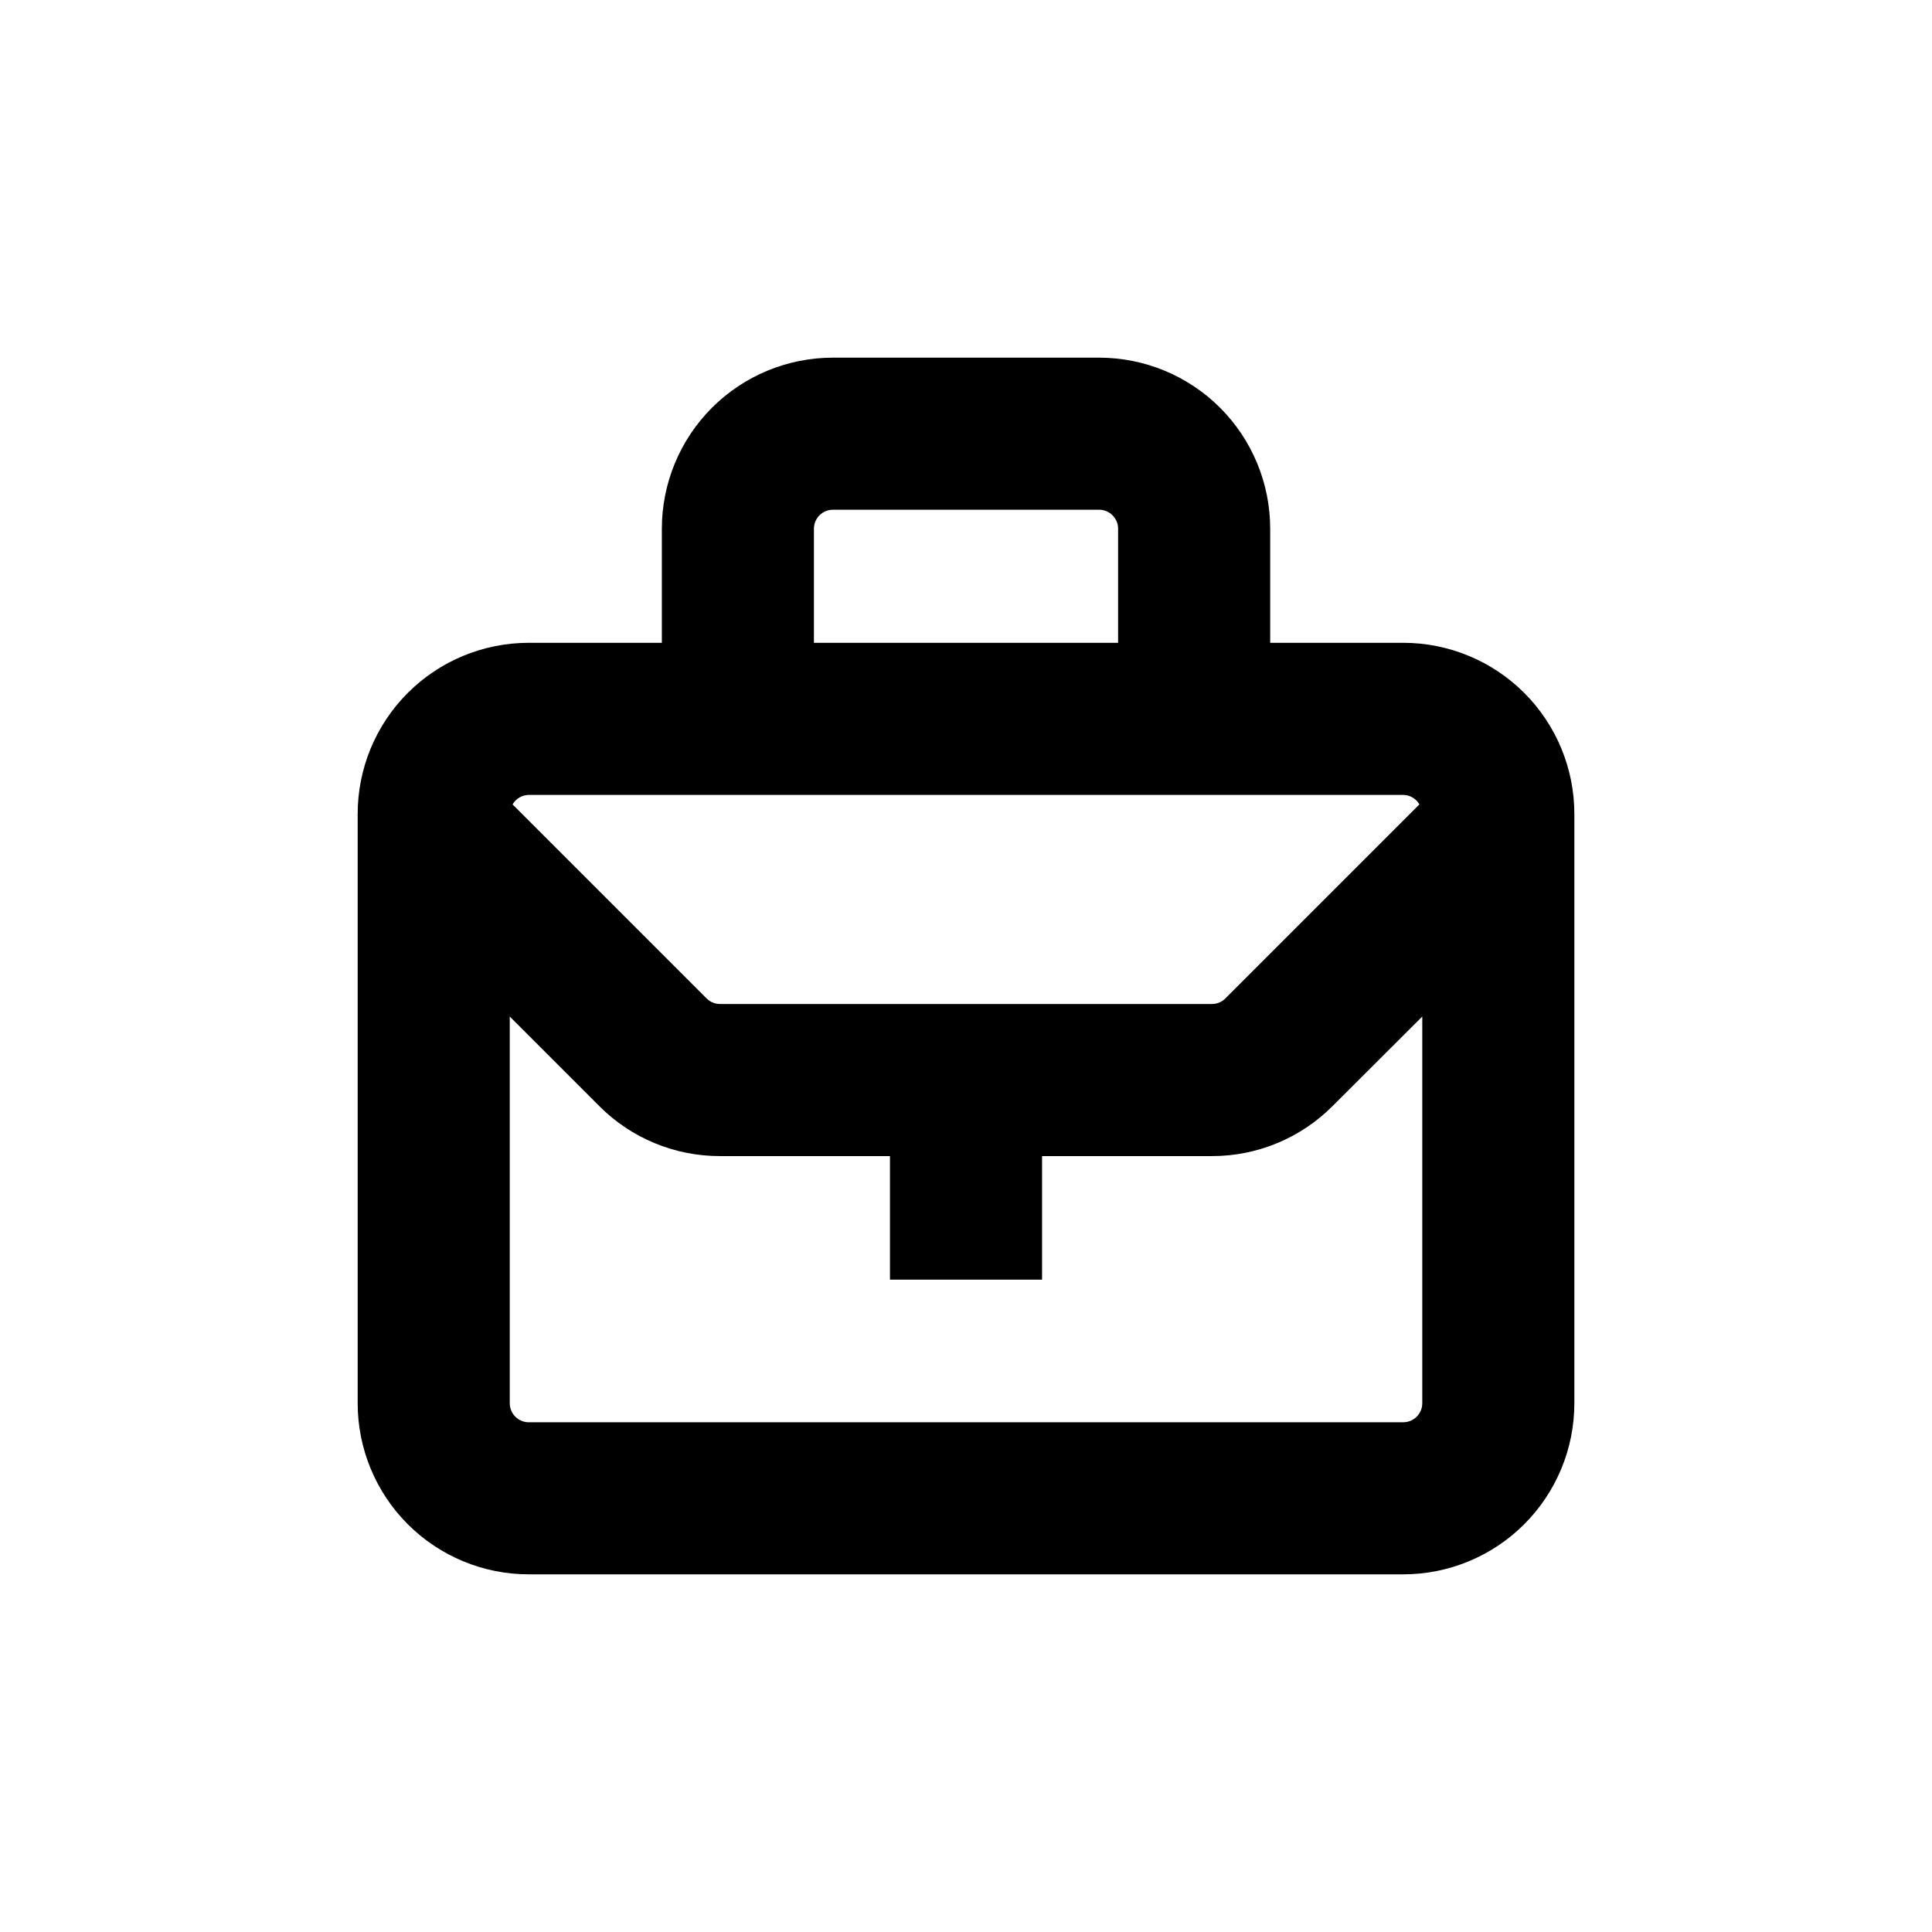
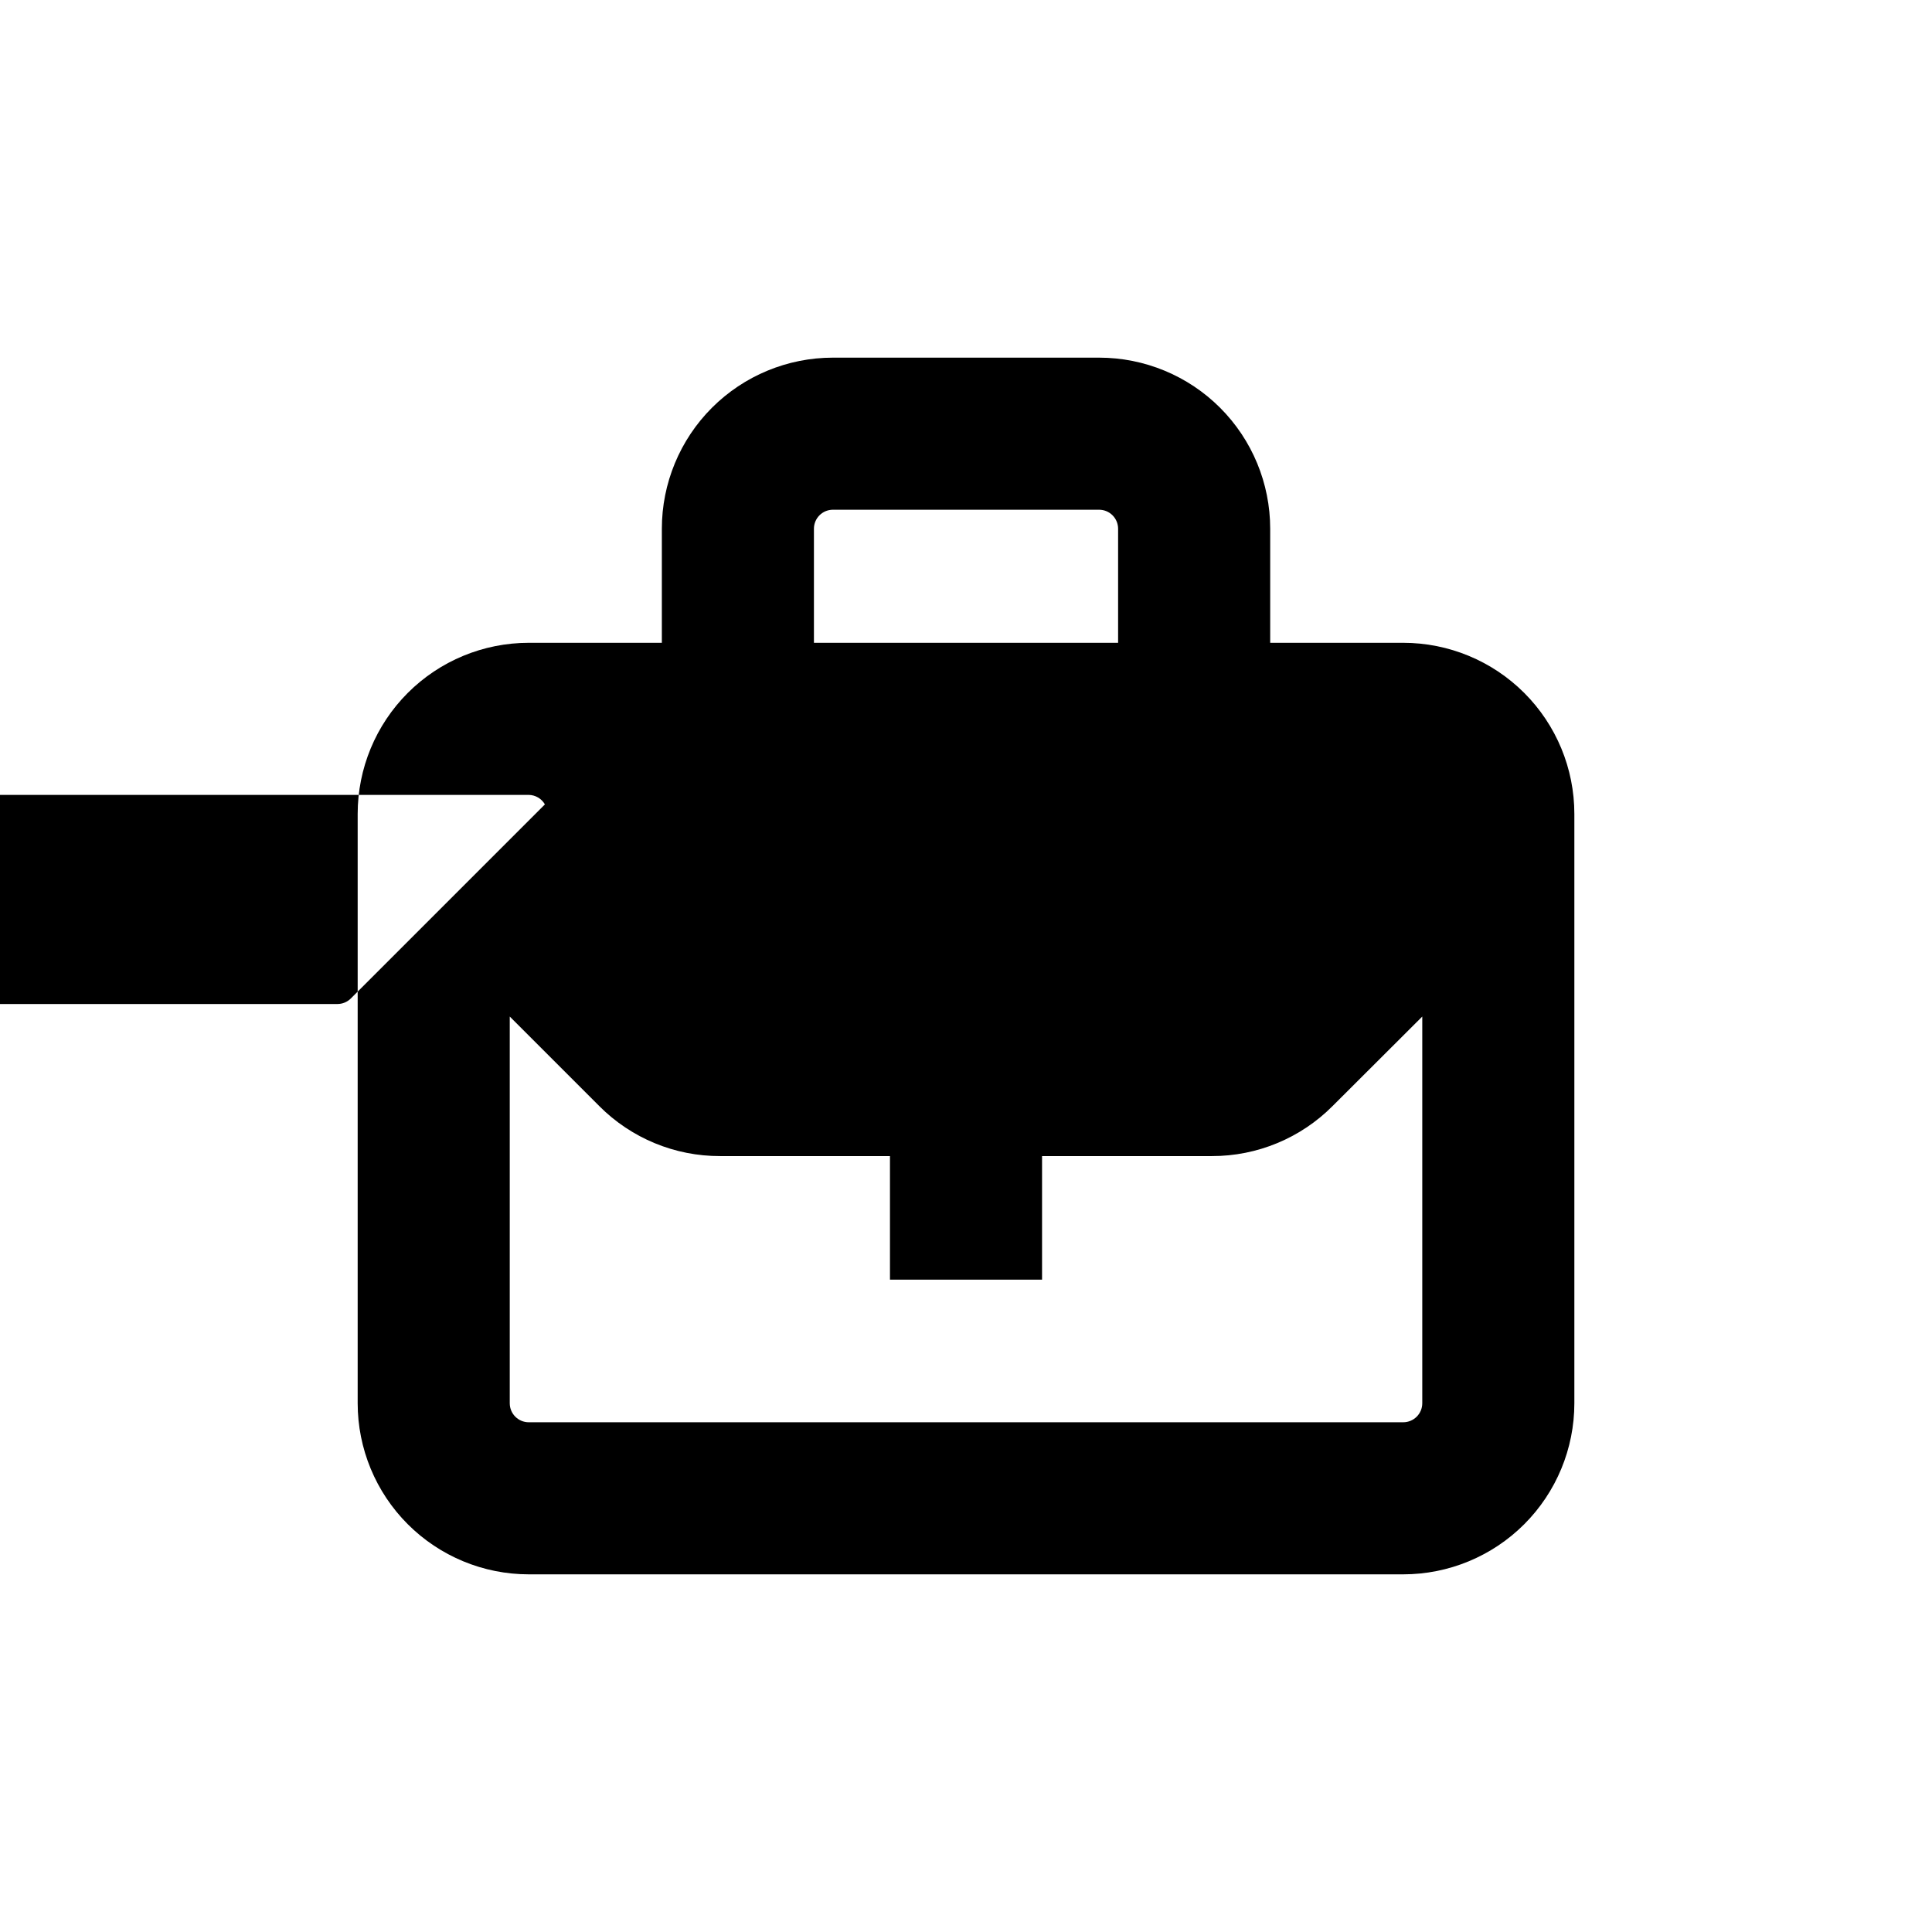
<svg xmlns="http://www.w3.org/2000/svg" fill="#000000" width="800px" height="800px" version="1.1" viewBox="144 144 512 512">
-   <path d="m515.88 314.35h-35.266v-30.23c0-12.023-4.777-23.559-13.281-32.062-8.504-8.5-20.039-13.277-32.062-13.277h-70.535c-12.023 0-23.559 4.777-32.062 13.277-8.5 8.504-13.277 20.039-13.277 32.062v30.23h-35.27c-12.023 0-23.559 4.777-32.062 13.281-8.5 8.504-13.277 20.035-13.277 32.062v156.18c0 12.023 4.777 23.559 13.277 32.062 8.504 8.504 20.039 13.281 32.062 13.281h231.75c12.023 0 23.559-4.777 32.062-13.281s13.281-20.039 13.281-32.062v-156.18c0-12.027-4.777-23.559-13.281-32.062-8.504-8.504-20.039-13.281-32.062-13.281zm-156.18-30.23c0-2.781 2.254-5.035 5.035-5.035h70.535c1.336 0 2.617 0.527 3.562 1.473 0.945 0.945 1.477 2.227 1.477 3.562v30.23h-80.609zm-75.574 70.535h231.75c1.77 0.027 3.398 0.984 4.281 2.519l-51.438 51.438c-0.953 0.945-2.238 1.469-3.578 1.461h-130.29c-1.34 0.008-2.625-0.516-3.578-1.461l-51.438-51.438c0.887-1.535 2.512-2.492 4.281-2.519zm231.75 166.26h-231.75c-2.781 0-5.035-2.258-5.035-5.039v-102.48l23.73 23.73h-0.004c8.484 8.516 20.023 13.285 32.043 13.25h44.992v32.746h40.305v-32.746h44.988c12.027 0.023 23.566-4.766 32.043-13.301l23.73-23.68v102.48c0 1.336-0.531 2.617-1.477 3.562s-2.227 1.477-3.562 1.477z" />
+   <path d="m515.88 314.35h-35.266v-30.23c0-12.023-4.777-23.559-13.281-32.062-8.504-8.5-20.039-13.277-32.062-13.277h-70.535c-12.023 0-23.559 4.777-32.062 13.277-8.5 8.504-13.277 20.039-13.277 32.062v30.23h-35.27c-12.023 0-23.559 4.777-32.062 13.281-8.5 8.504-13.277 20.035-13.277 32.062v156.18c0 12.023 4.777 23.559 13.277 32.062 8.504 8.504 20.039 13.281 32.062 13.281h231.75c12.023 0 23.559-4.777 32.062-13.281s13.281-20.039 13.281-32.062v-156.18c0-12.027-4.777-23.559-13.281-32.062-8.504-8.504-20.039-13.281-32.062-13.281zm-156.18-30.23c0-2.781 2.254-5.035 5.035-5.035h70.535c1.336 0 2.617 0.527 3.562 1.473 0.945 0.945 1.477 2.227 1.477 3.562v30.23h-80.609zm-75.574 70.535c1.77 0.027 3.398 0.984 4.281 2.519l-51.438 51.438c-0.953 0.945-2.238 1.469-3.578 1.461h-130.29c-1.34 0.008-2.625-0.516-3.578-1.461l-51.438-51.438c0.887-1.535 2.512-2.492 4.281-2.519zm231.75 166.26h-231.75c-2.781 0-5.035-2.258-5.035-5.039v-102.48l23.73 23.73h-0.004c8.484 8.516 20.023 13.285 32.043 13.25h44.992v32.746h40.305v-32.746h44.988c12.027 0.023 23.566-4.766 32.043-13.301l23.73-23.68v102.48c0 1.336-0.531 2.617-1.477 3.562s-2.227 1.477-3.562 1.477z" />
</svg>